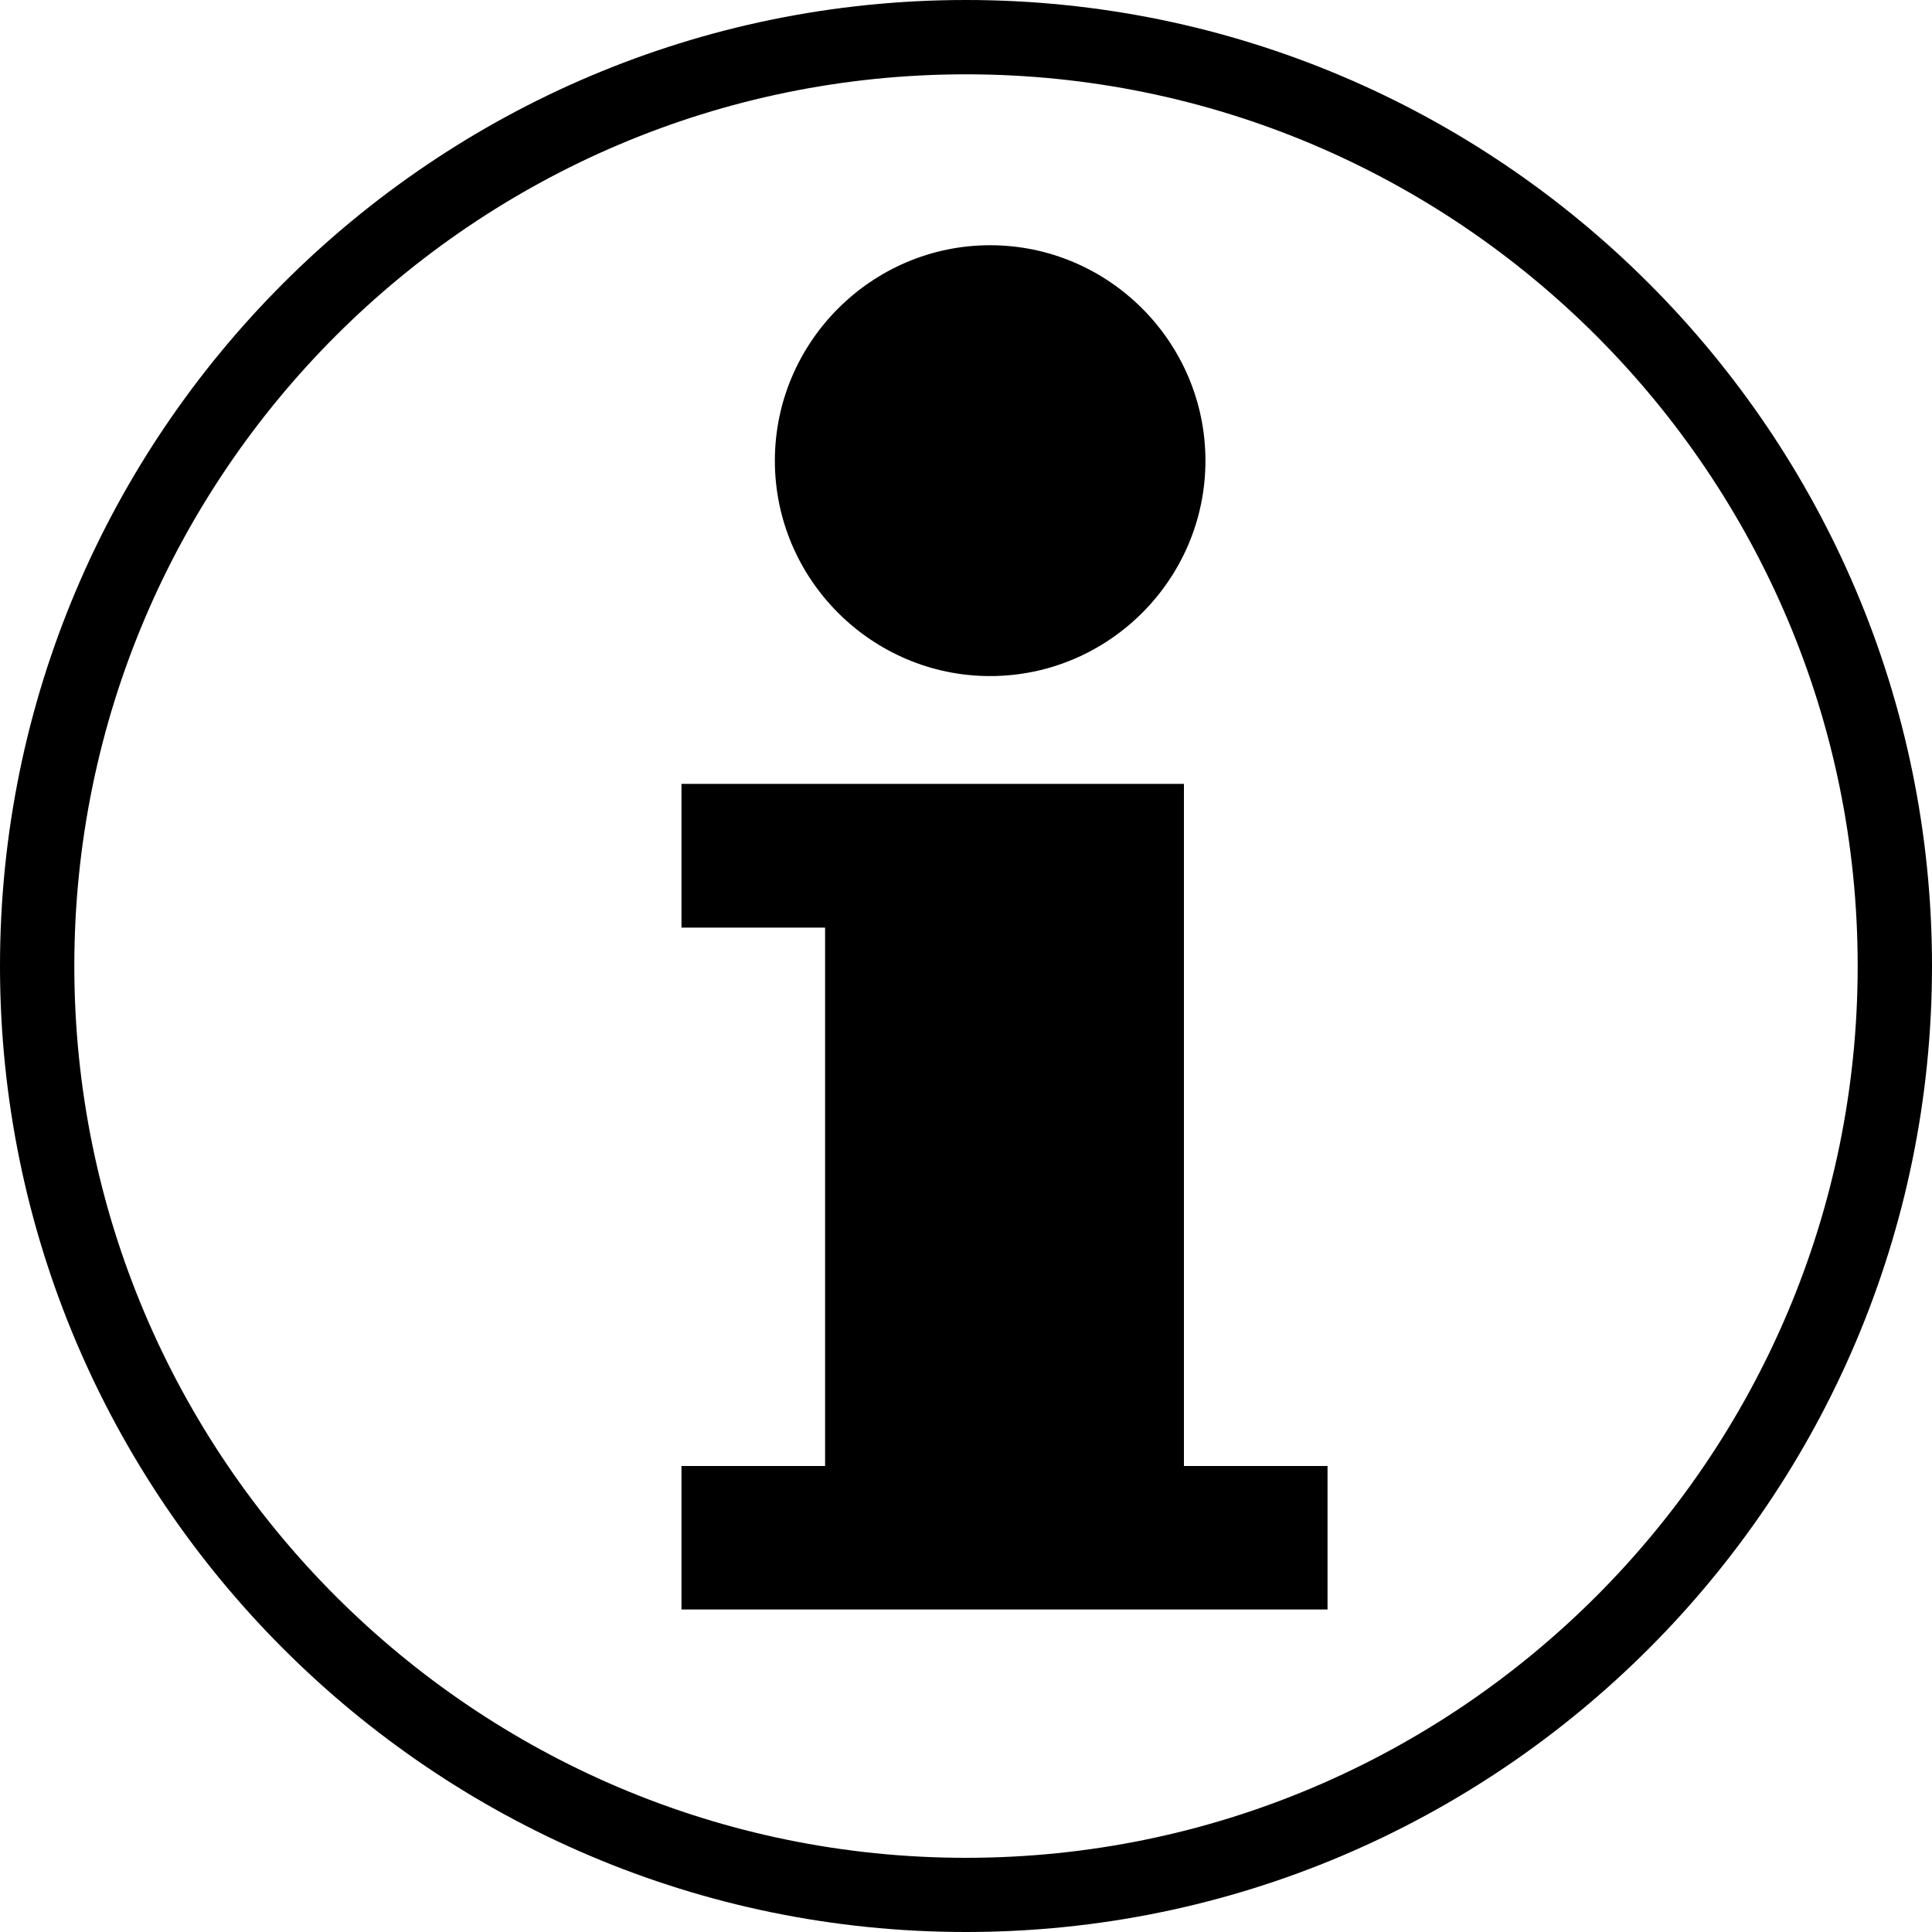
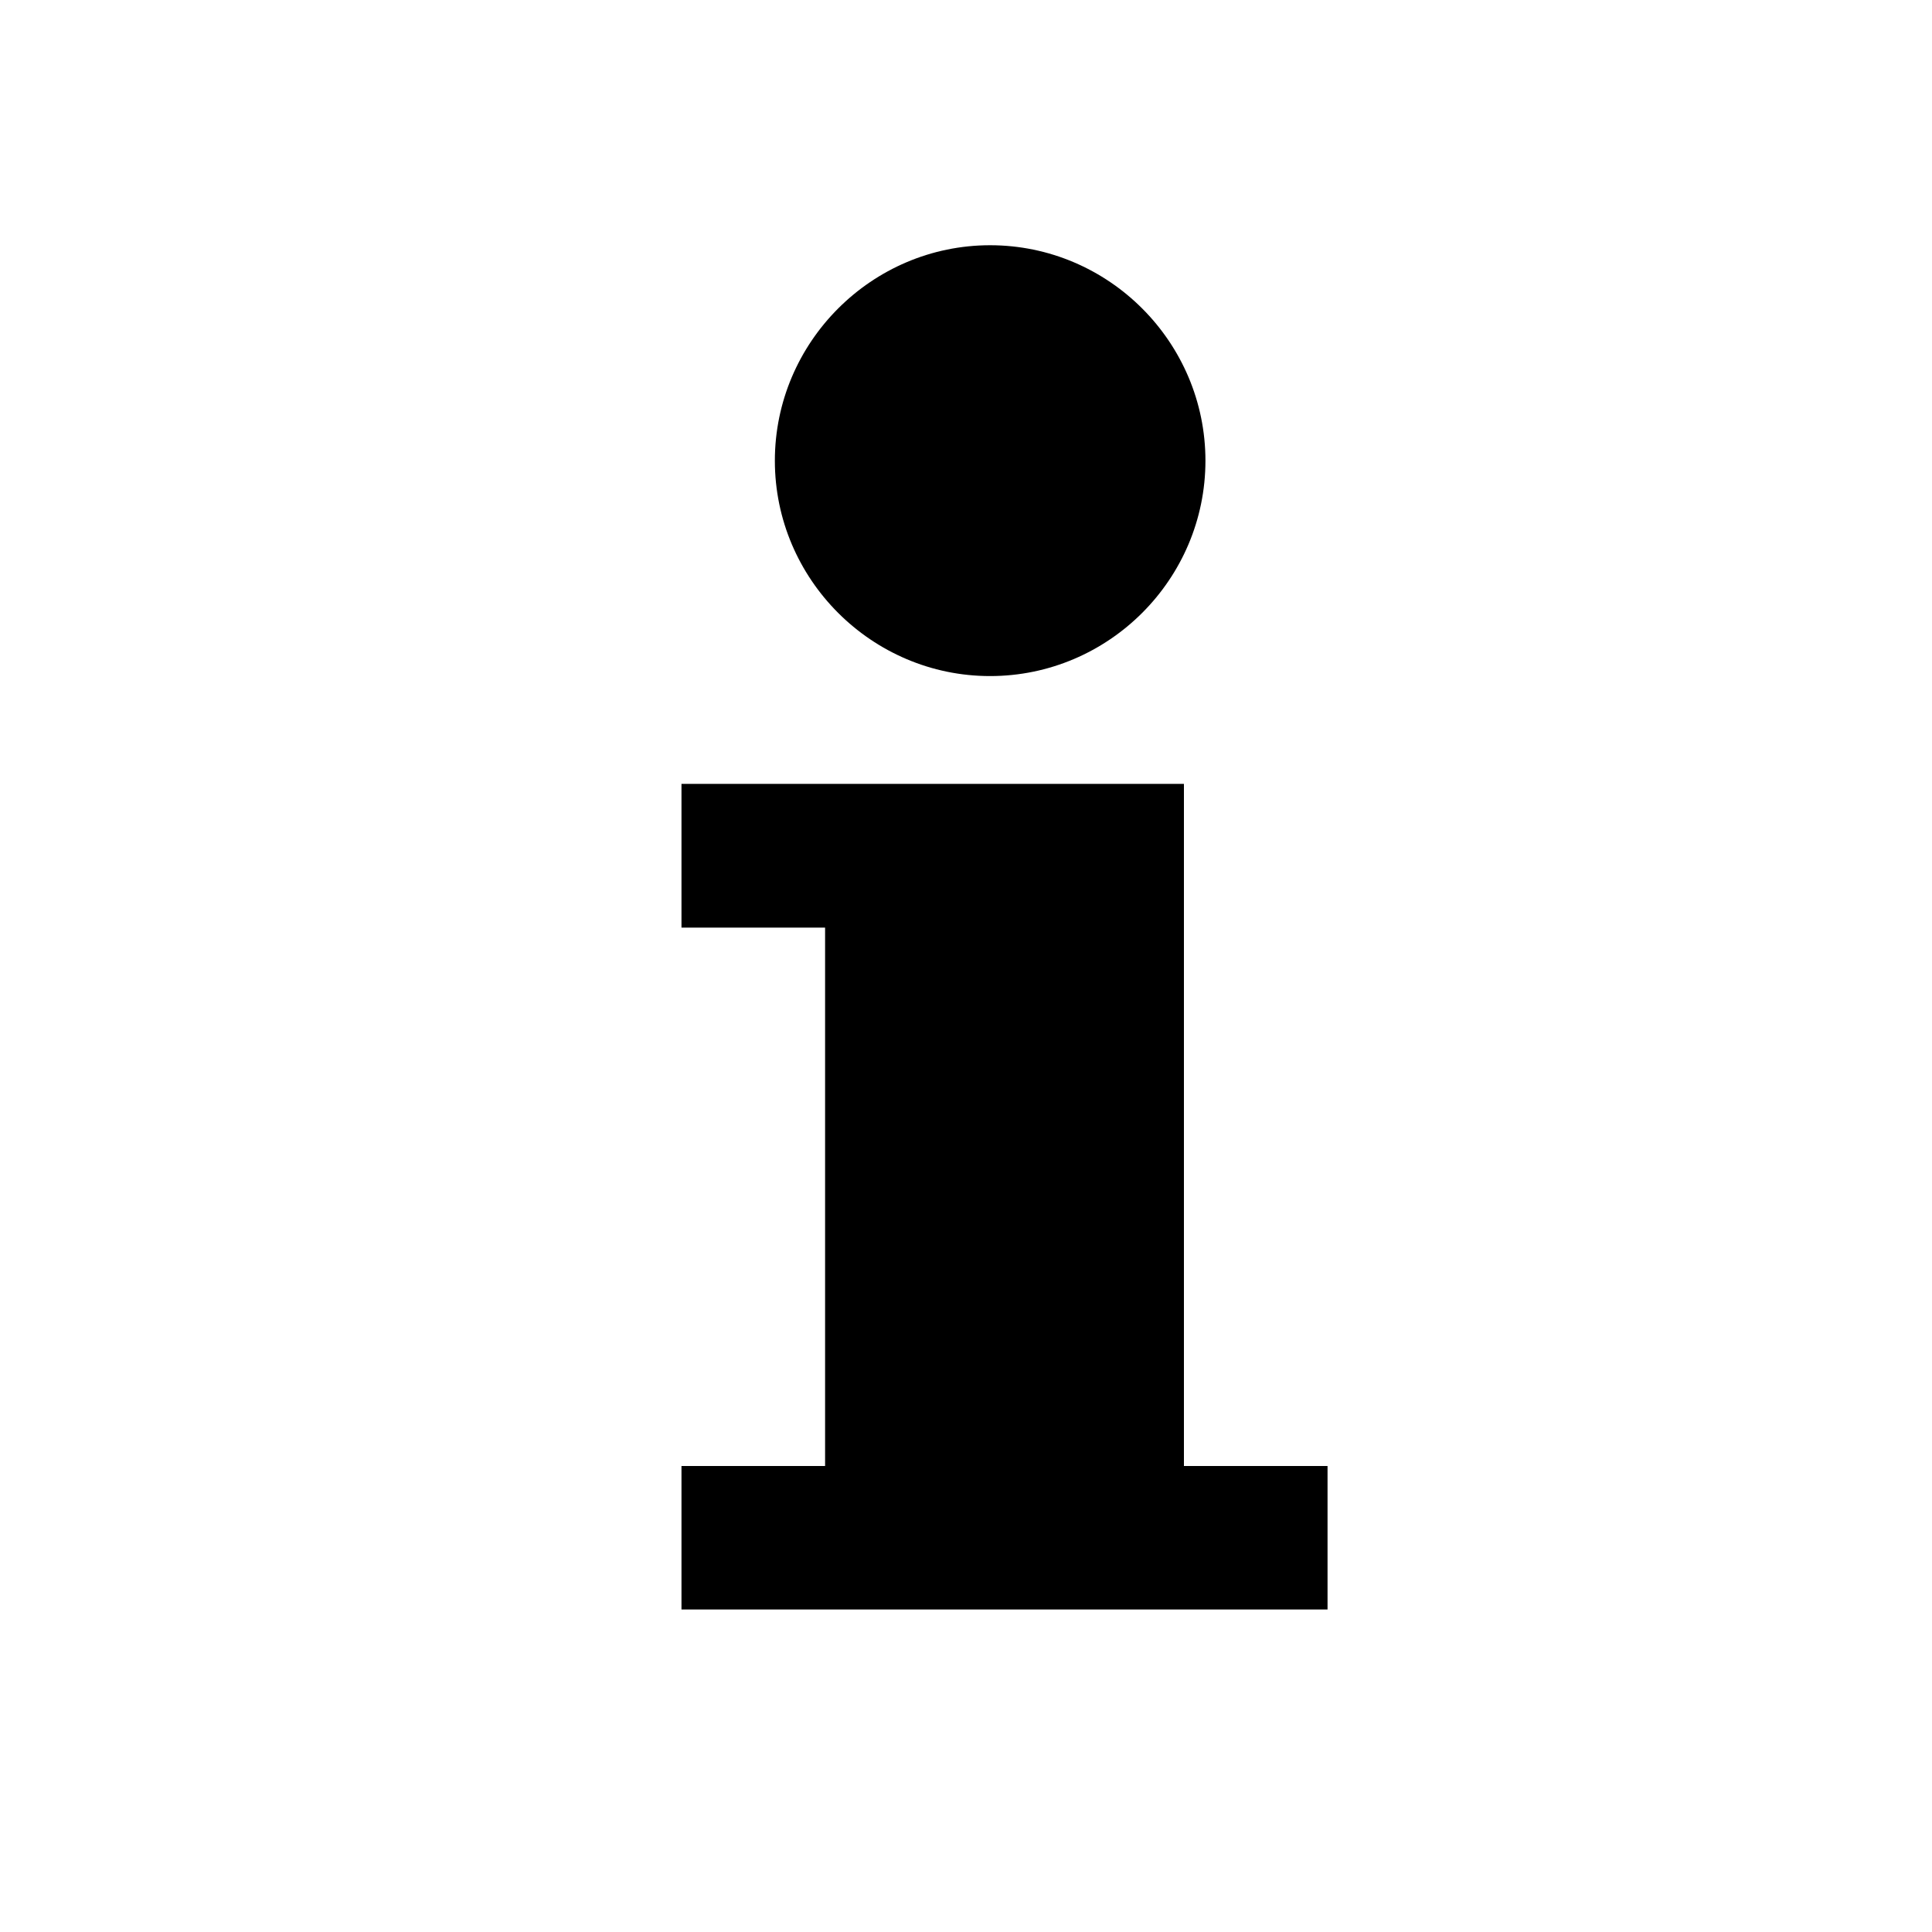
<svg xmlns="http://www.w3.org/2000/svg" version="1.1" id="Ebene_1" x="0px" y="0px" width="15px" height="15px" viewBox="0 0 15 15" enable-background="new 0 0 15 15" xml:space="preserve">
  <g id="Neues_Symbol_25">
</g>
  <g>
-     <path d="M7.5,15C3.365,15,0,11.635,0,7.5C0,3.364,3.365,0,7.5,0S15,3.364,15,7.5C15,11.635,11.635,15,7.5,15z M7.5,0.577   c-3.818,0-6.923,3.106-6.923,6.923c0,3.818,3.106,6.924,6.923,6.924s6.923-3.106,6.923-6.924C14.423,3.682,11.318,0.577,7.5,0.577z   " />
    <path d="M5.291,12.496v-1.114h1.115v-4.18H5.291V6.086h3.901v5.296h1.115v1.114H5.291z M7.687,5.249   c-0.919,0-1.671-0.752-1.671-1.672c0-0.92,0.752-1.673,1.671-1.673c0.921,0,1.672,0.753,1.672,1.673   C9.359,4.497,8.608,5.249,7.687,5.249z" />
  </g>
</svg>